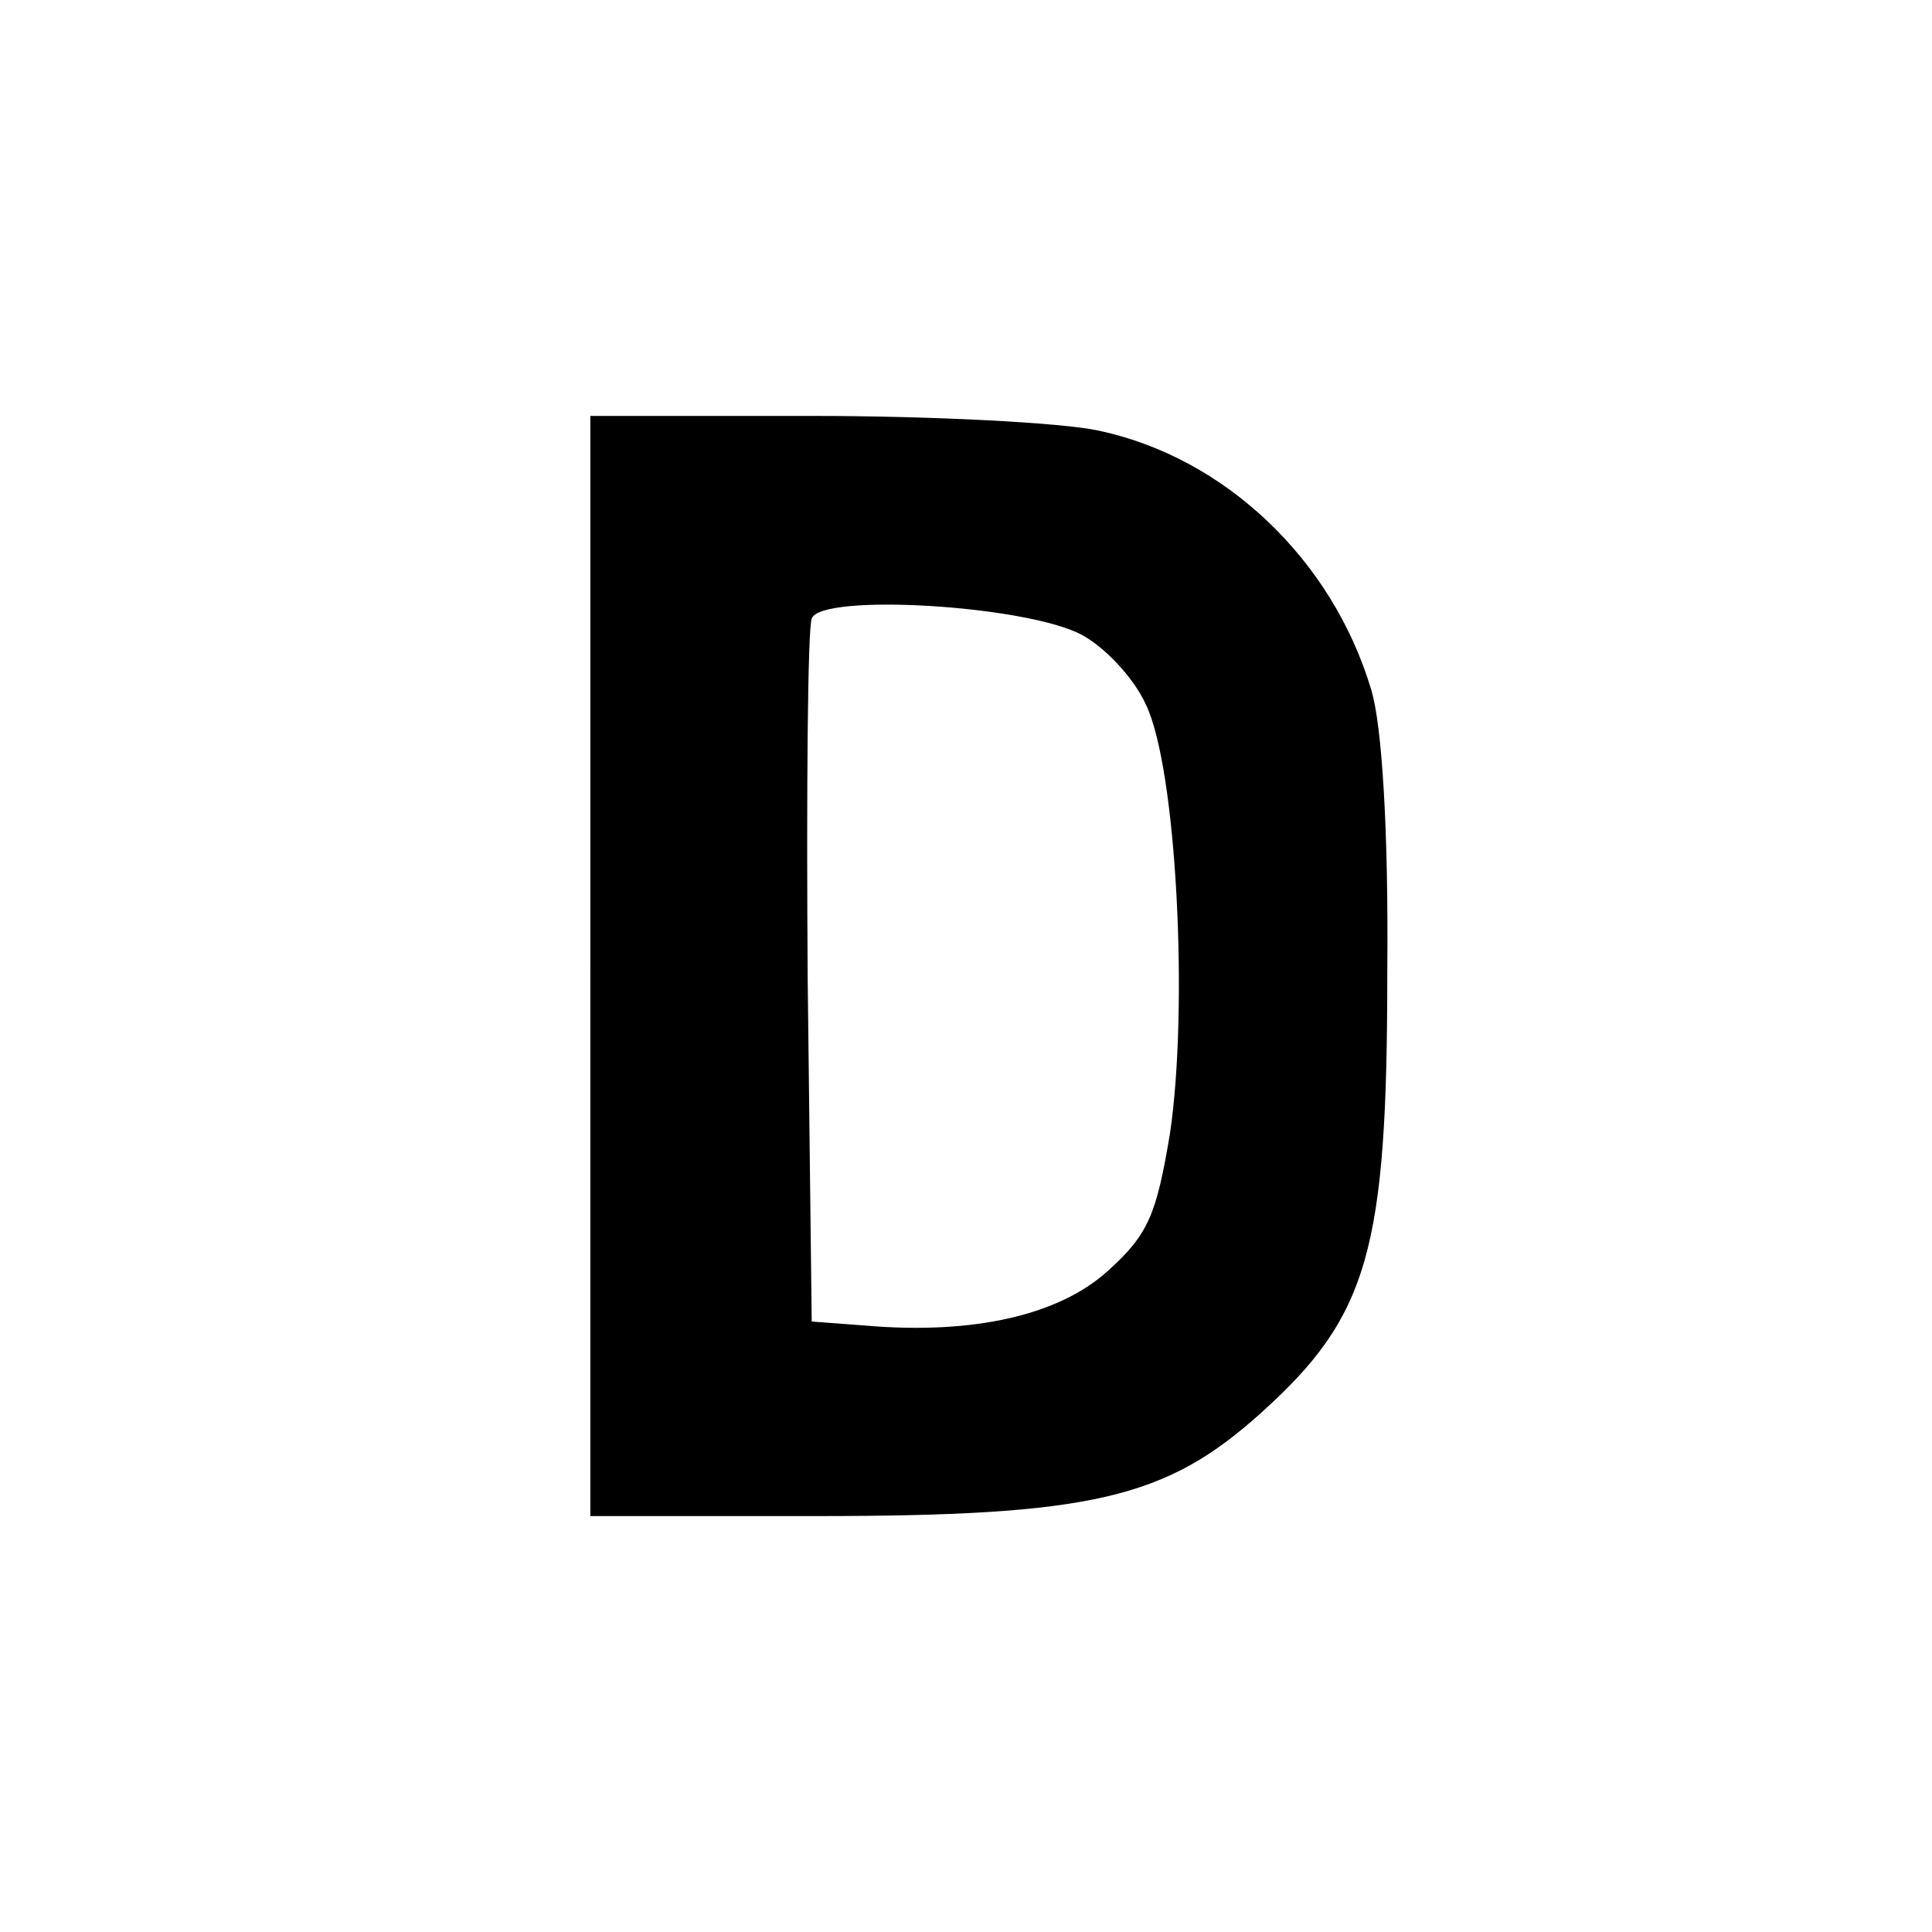
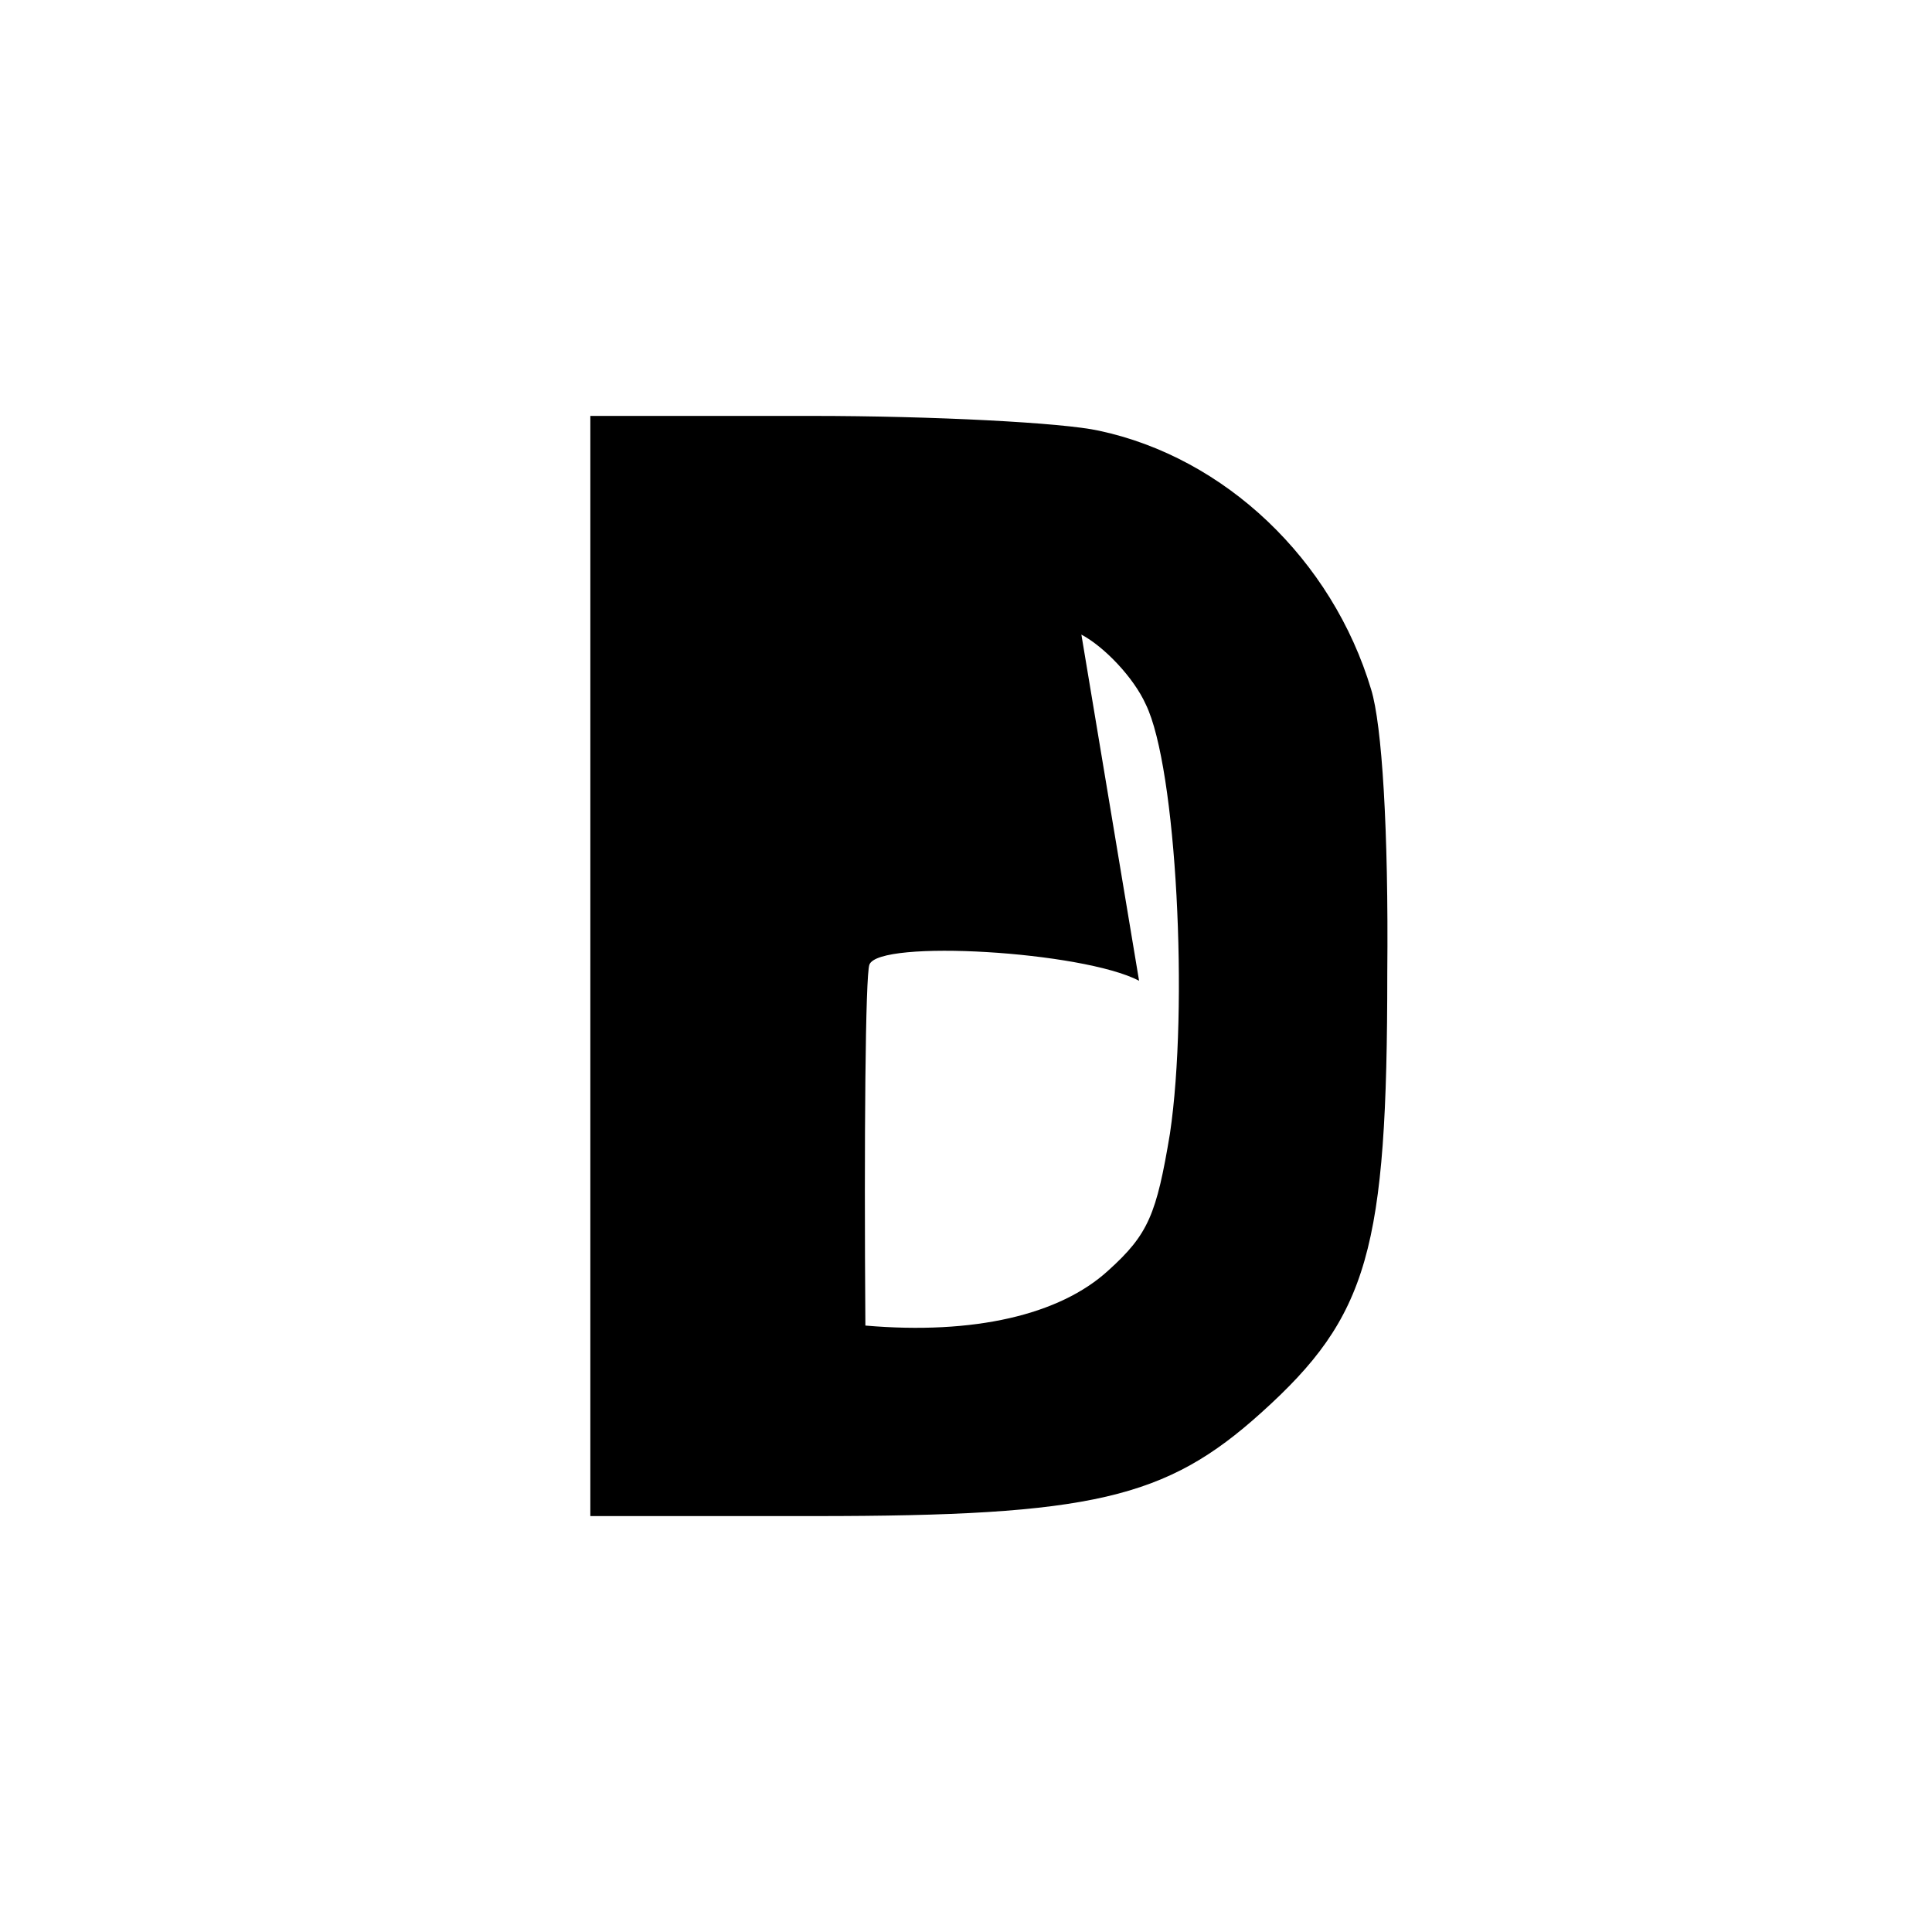
<svg xmlns="http://www.w3.org/2000/svg" version="1.0" width="144pt" height="144pt" viewBox="0 0 144 144" preserveAspectRatio="xMidYMid meet">
  <g transform="translate(0,144) scale(0.1,-0.1)" fill="#000000" stroke="none">
-     <path d="M440 720 l0 -410 167 0 c207 0 262 13 333 77 80 72 94 121 94 328 1 107 -4 185 -12 211 -29 97 -109 173 -203 193 -27 6 -124 11 -214 11 l-165 0 0 -410z m366 247 c17 -9 39 -32 48 -52 23 -47 32 -226 18 -320 -10 -60 -16 -75 -46 -102 -36 -33 -100 -48 -181 -41 l-40 3 -3 255 c-1 140 0 261 3 269 7 19 159 10 201 -12z" />
+     <path d="M440 720 l0 -410 167 0 c207 0 262 13 333 77 80 72 94 121 94 328 1 107 -4 185 -12 211 -29 97 -109 173 -203 193 -27 6 -124 11 -214 11 l-165 0 0 -410z m366 247 c17 -9 39 -32 48 -52 23 -47 32 -226 18 -320 -10 -60 -16 -75 -46 -102 -36 -33 -100 -48 -181 -41 c-1 140 0 261 3 269 7 19 159 10 201 -12z" />
  </g>
</svg>